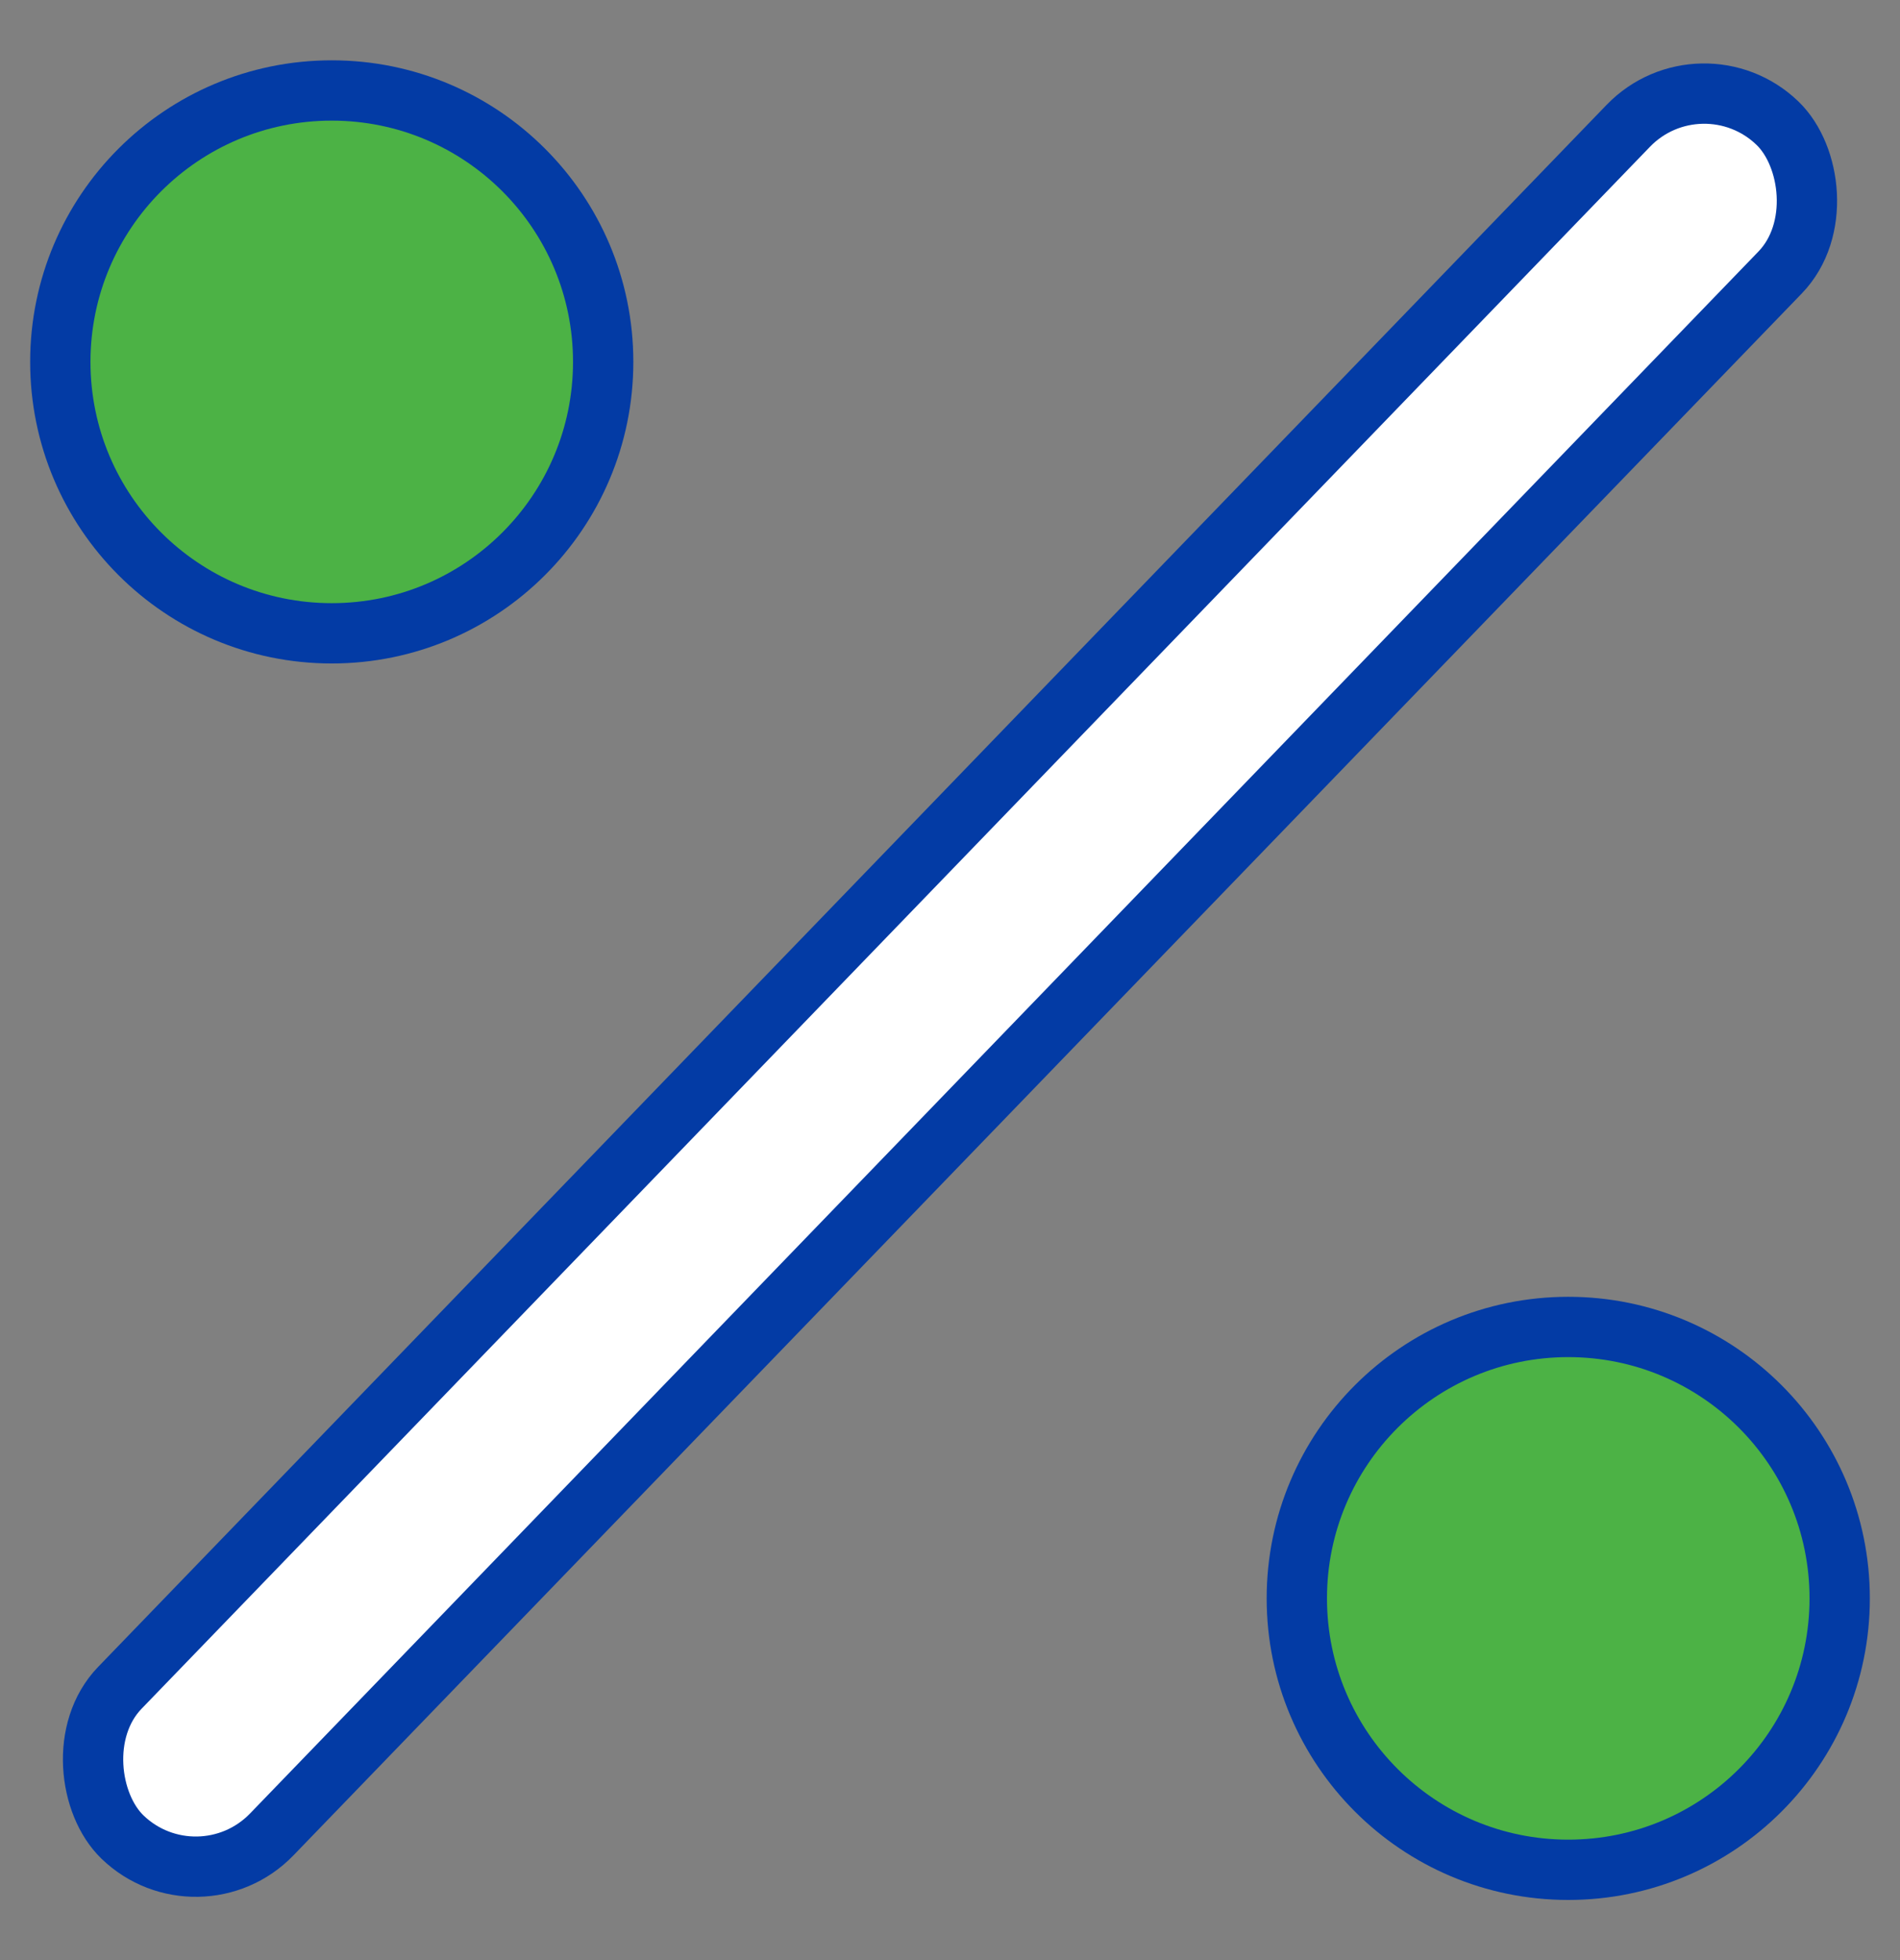
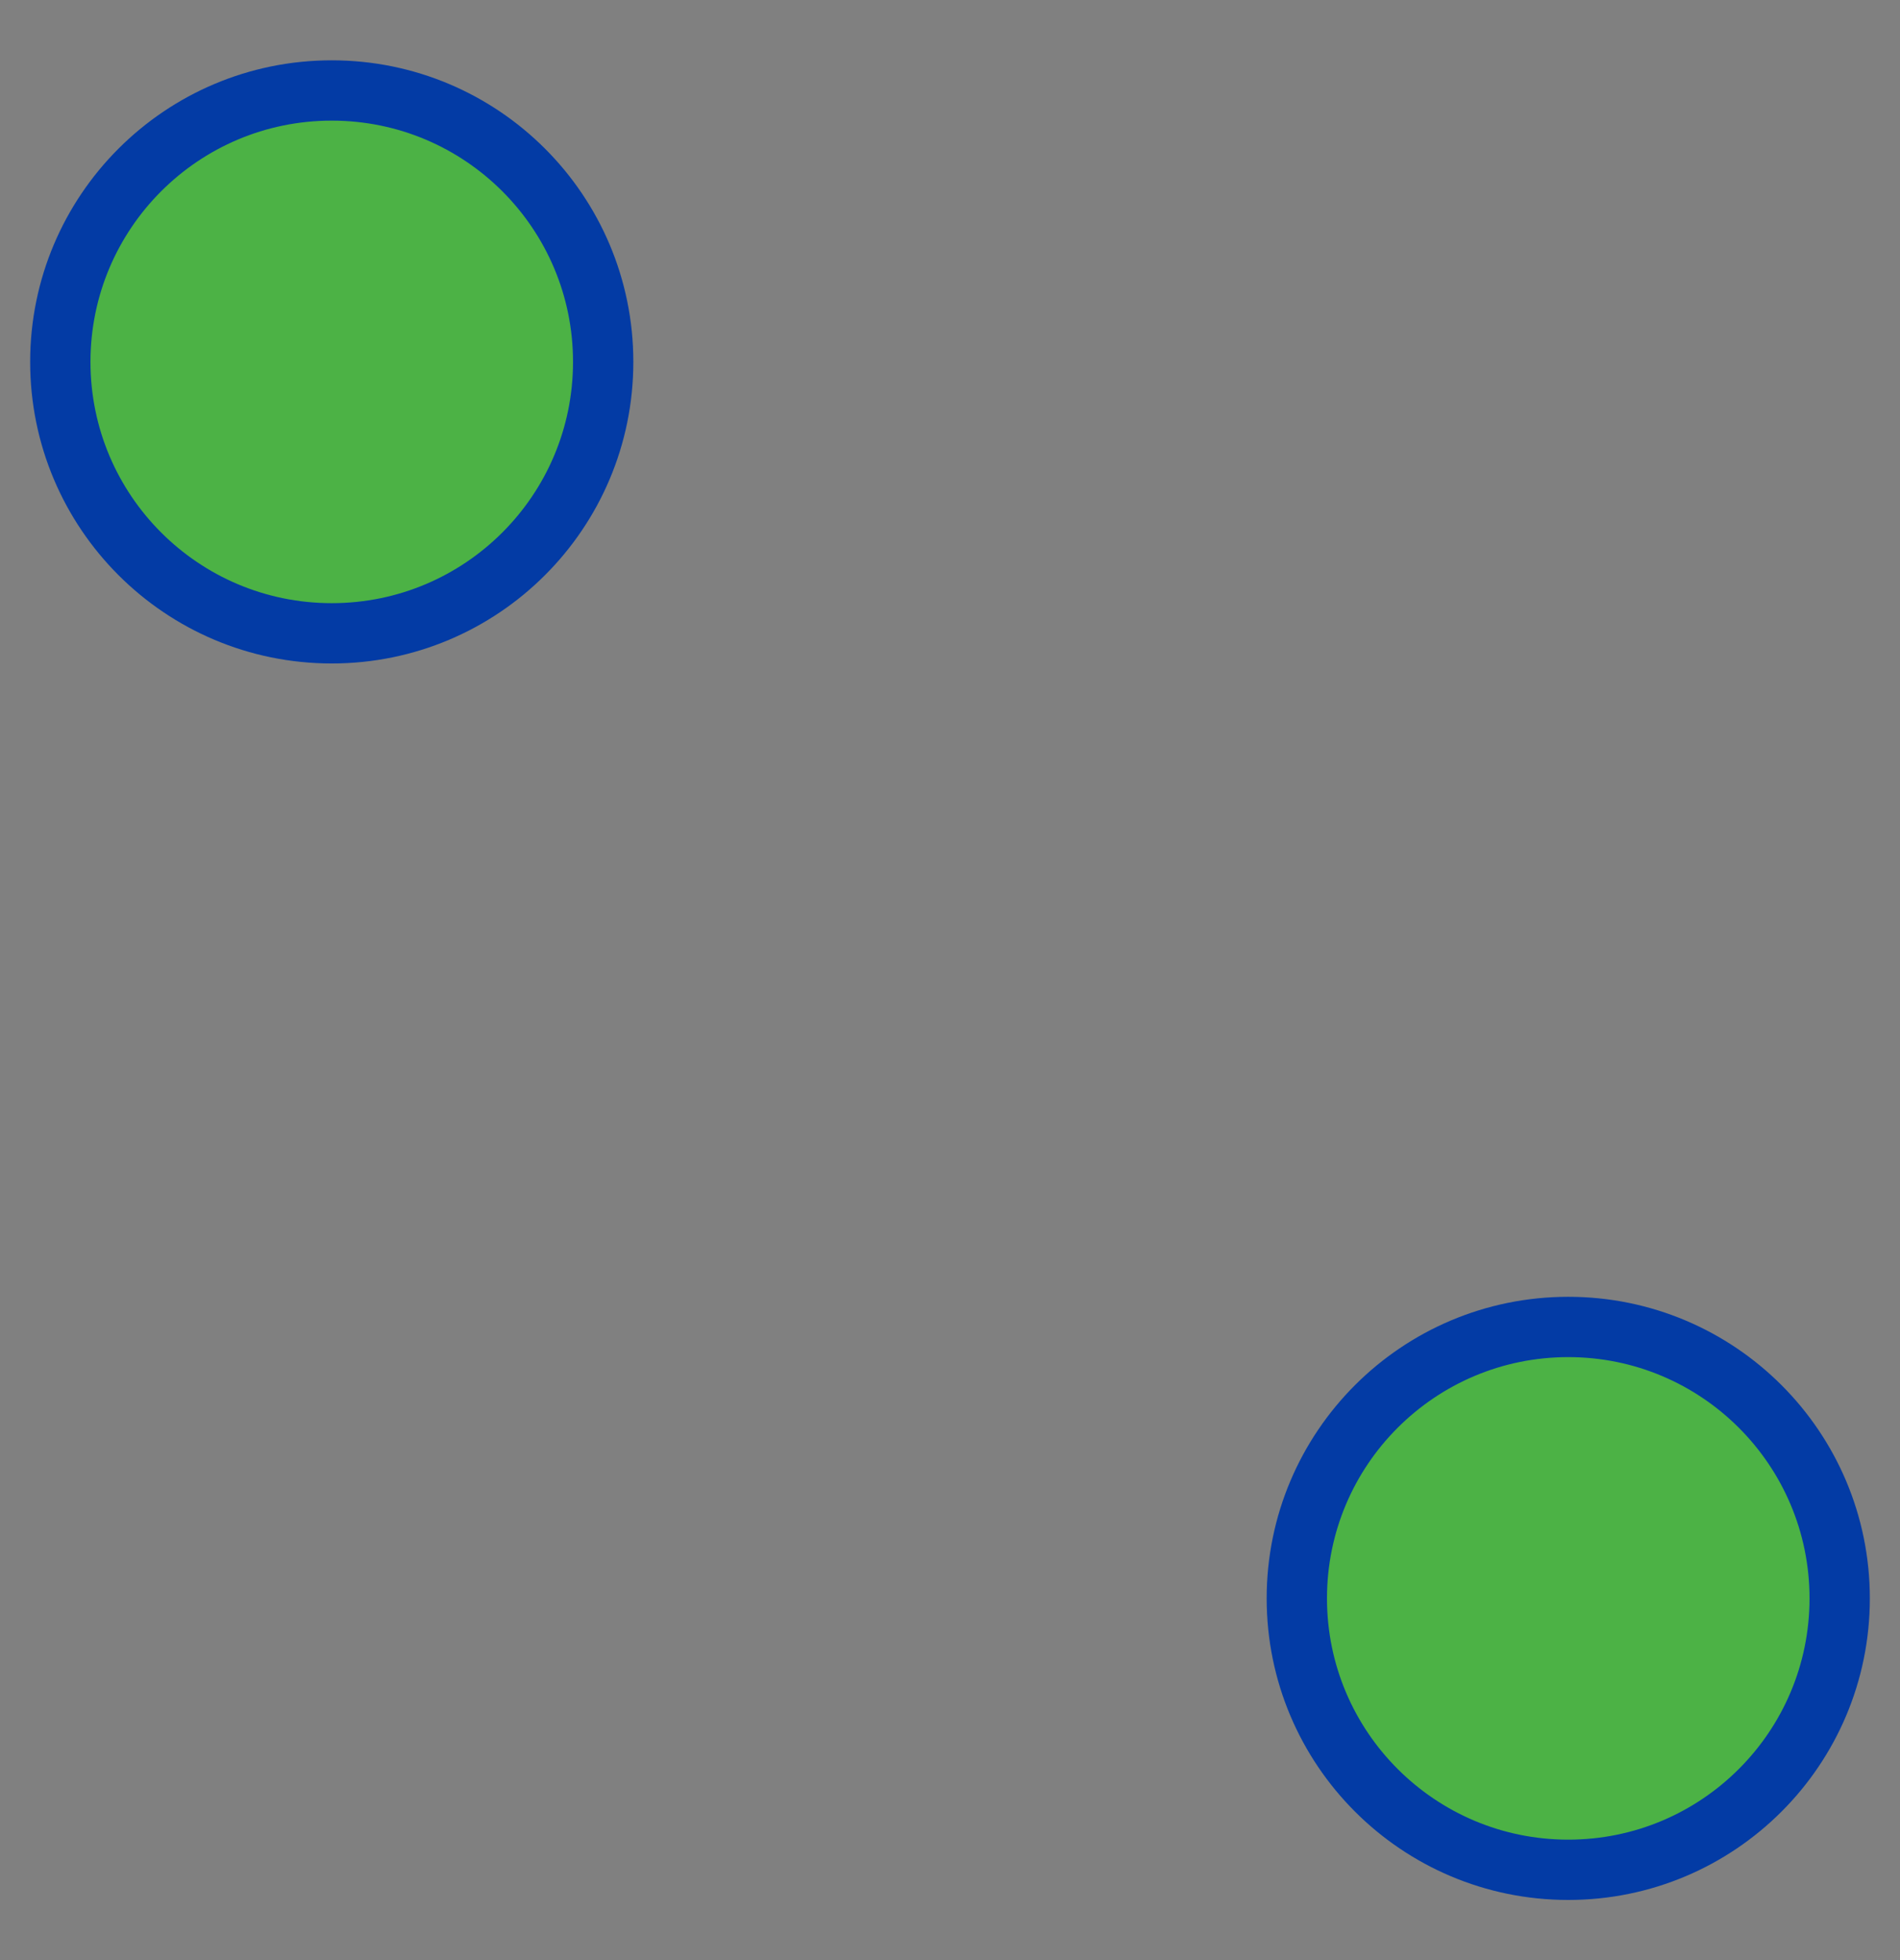
<svg xmlns="http://www.w3.org/2000/svg" width="63px" height="65px" viewBox="0 0 63 65" version="1.1">
  <rect x="0" y="0" width="63" height="65" fill="#808080" stroke="none" />
  <title>CA7F9056-81DE-433E-837B-07E40B6A0B2C</title>
  <g id="Page-1" stroke="none" stroke-width="1" fill="none" fill-rule="evenodd">
    <g id="4.1_Desktop" transform="translate(-1130, -1045)" stroke="#033BA5" stroke-width="2">
      <g id="Group-6" transform="translate(1068.5, 1045)">
        <g id="Group-5" transform="translate(61.5, 0)">
-           <rect id="Rectangle" fill="#FFFFFF" transform="translate(31.5, 32.5) scale(-1, 1) rotate(46) translate(-31.5, -32.5) " x="-8" y="29" width="79" height="7" rx="3.5" />
          <circle id="Oval" fill="#4CB245" cx="11" cy="12" r="9" />
          <circle id="Oval-Copy" fill="#4CB245" cx="52" cy="53" r="9" />
        </g>
      </g>
    </g>
  </g>
</svg>